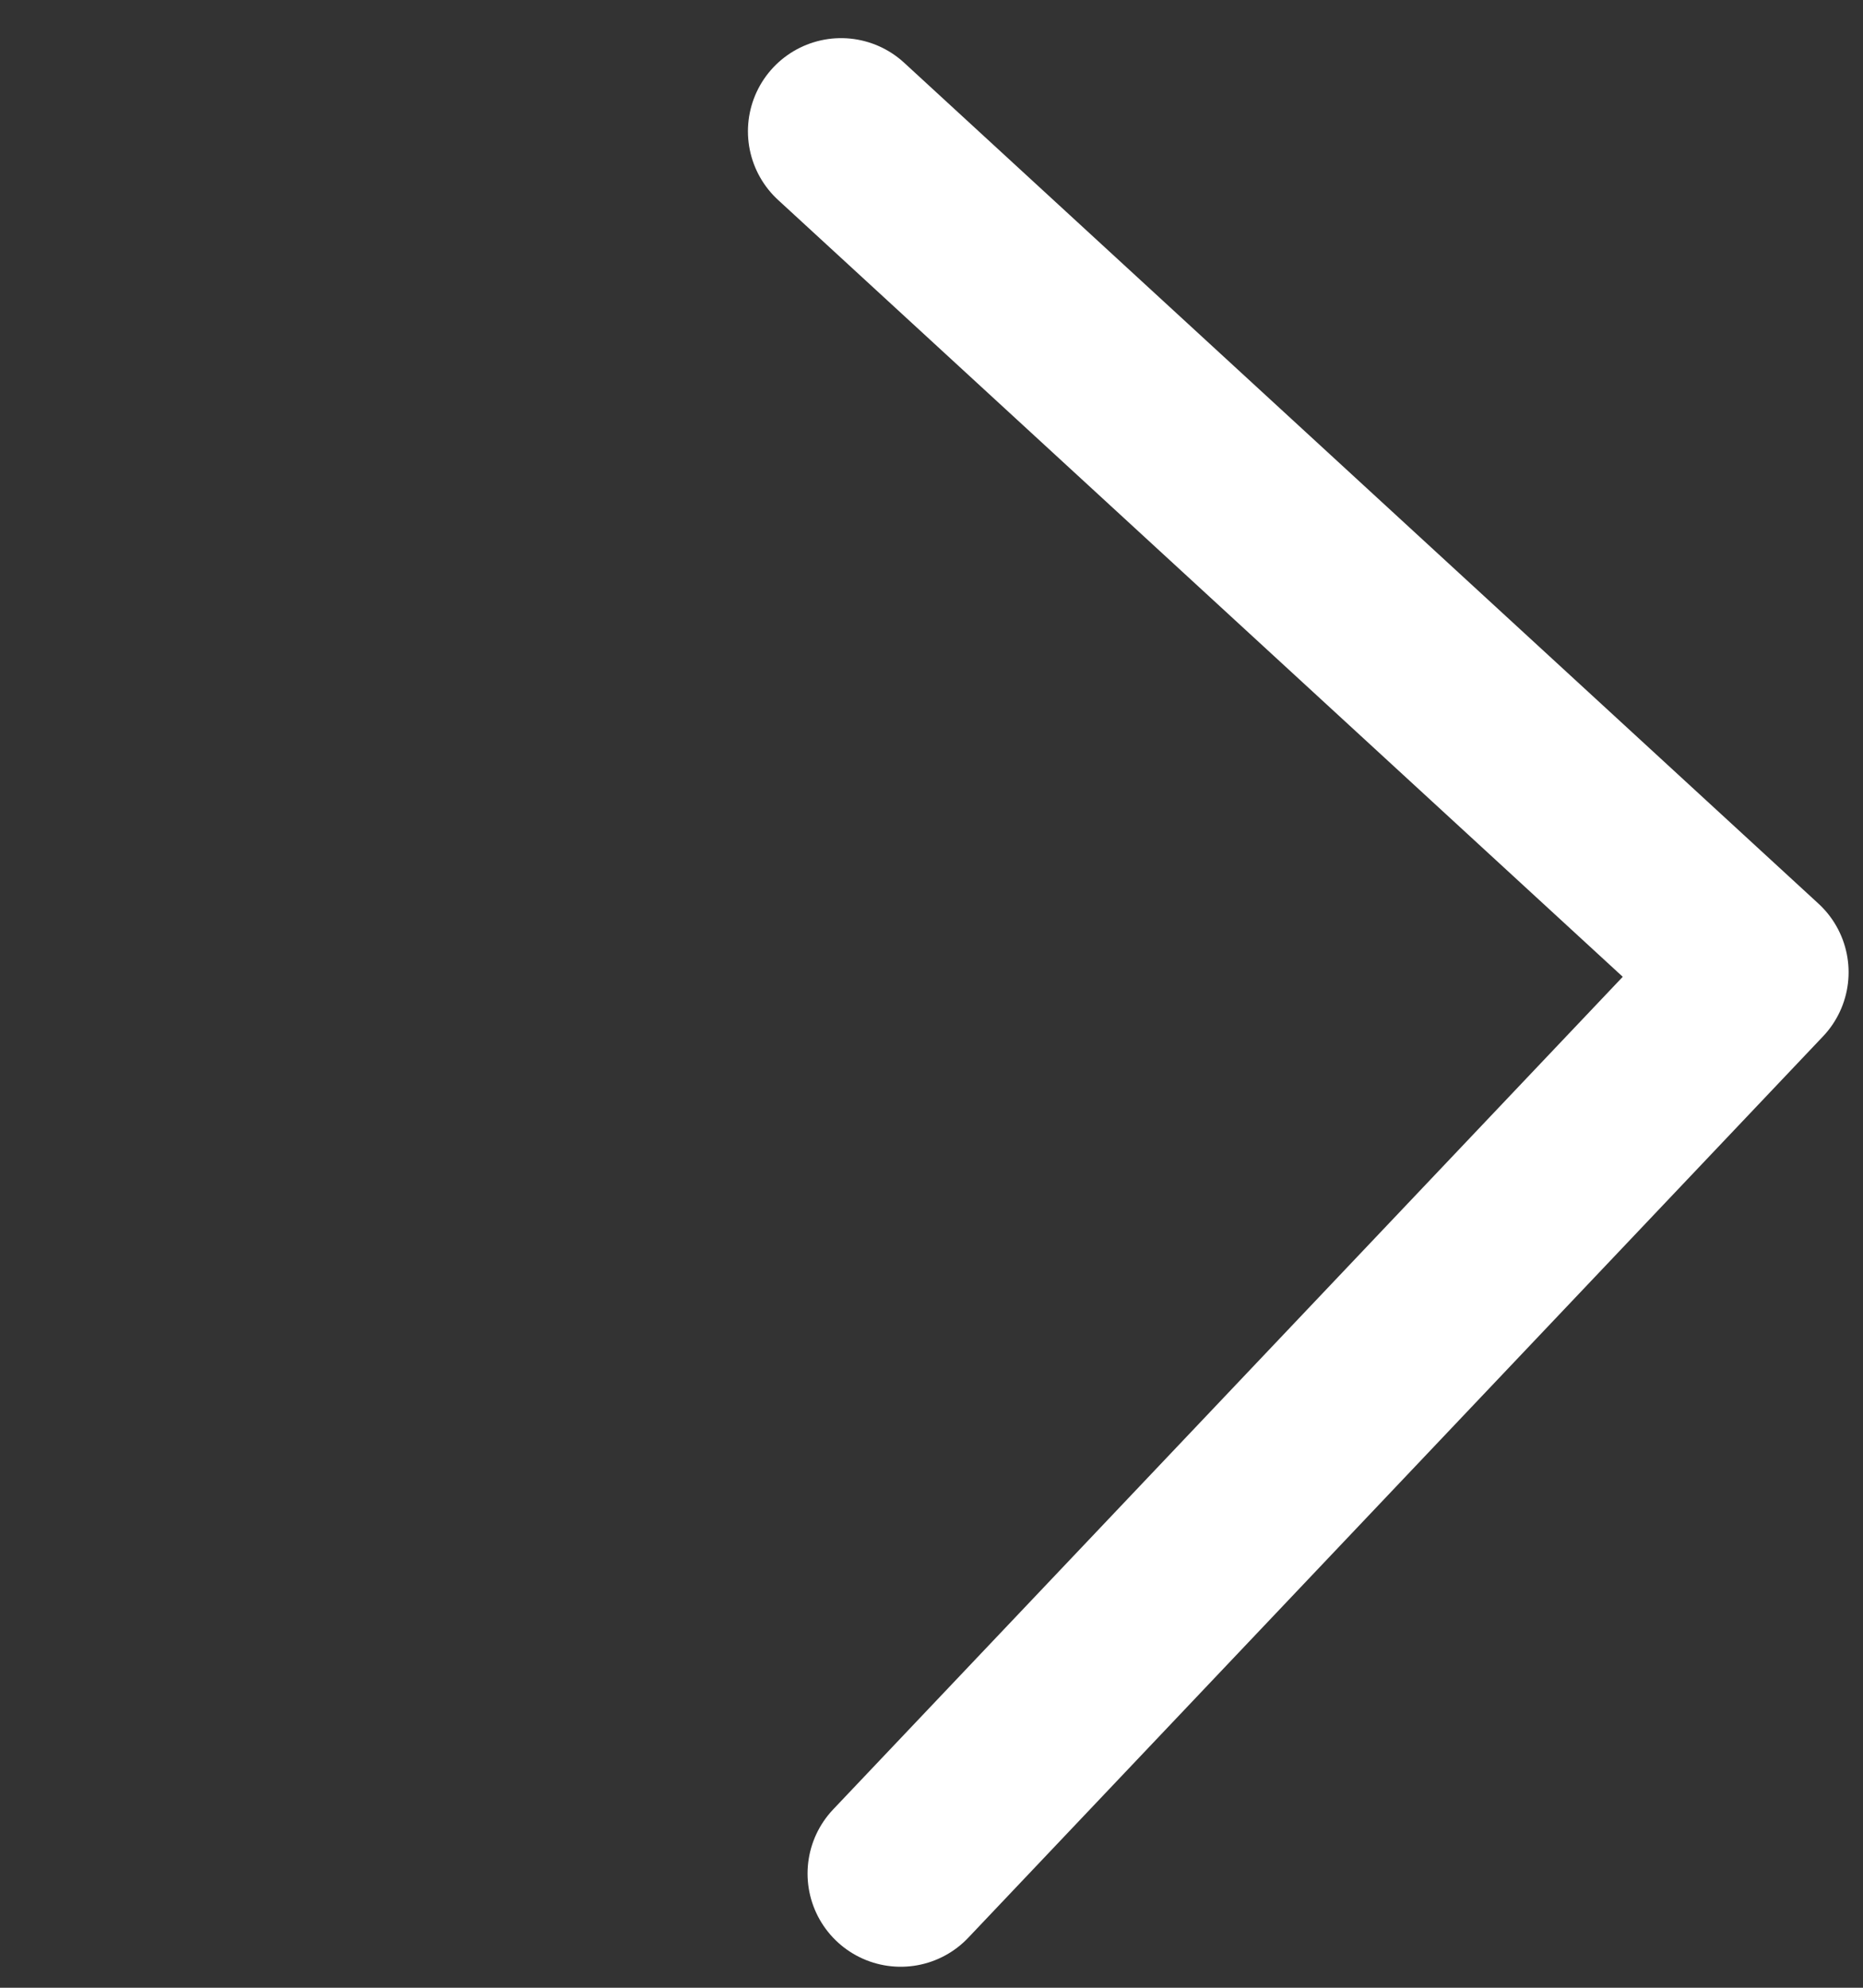
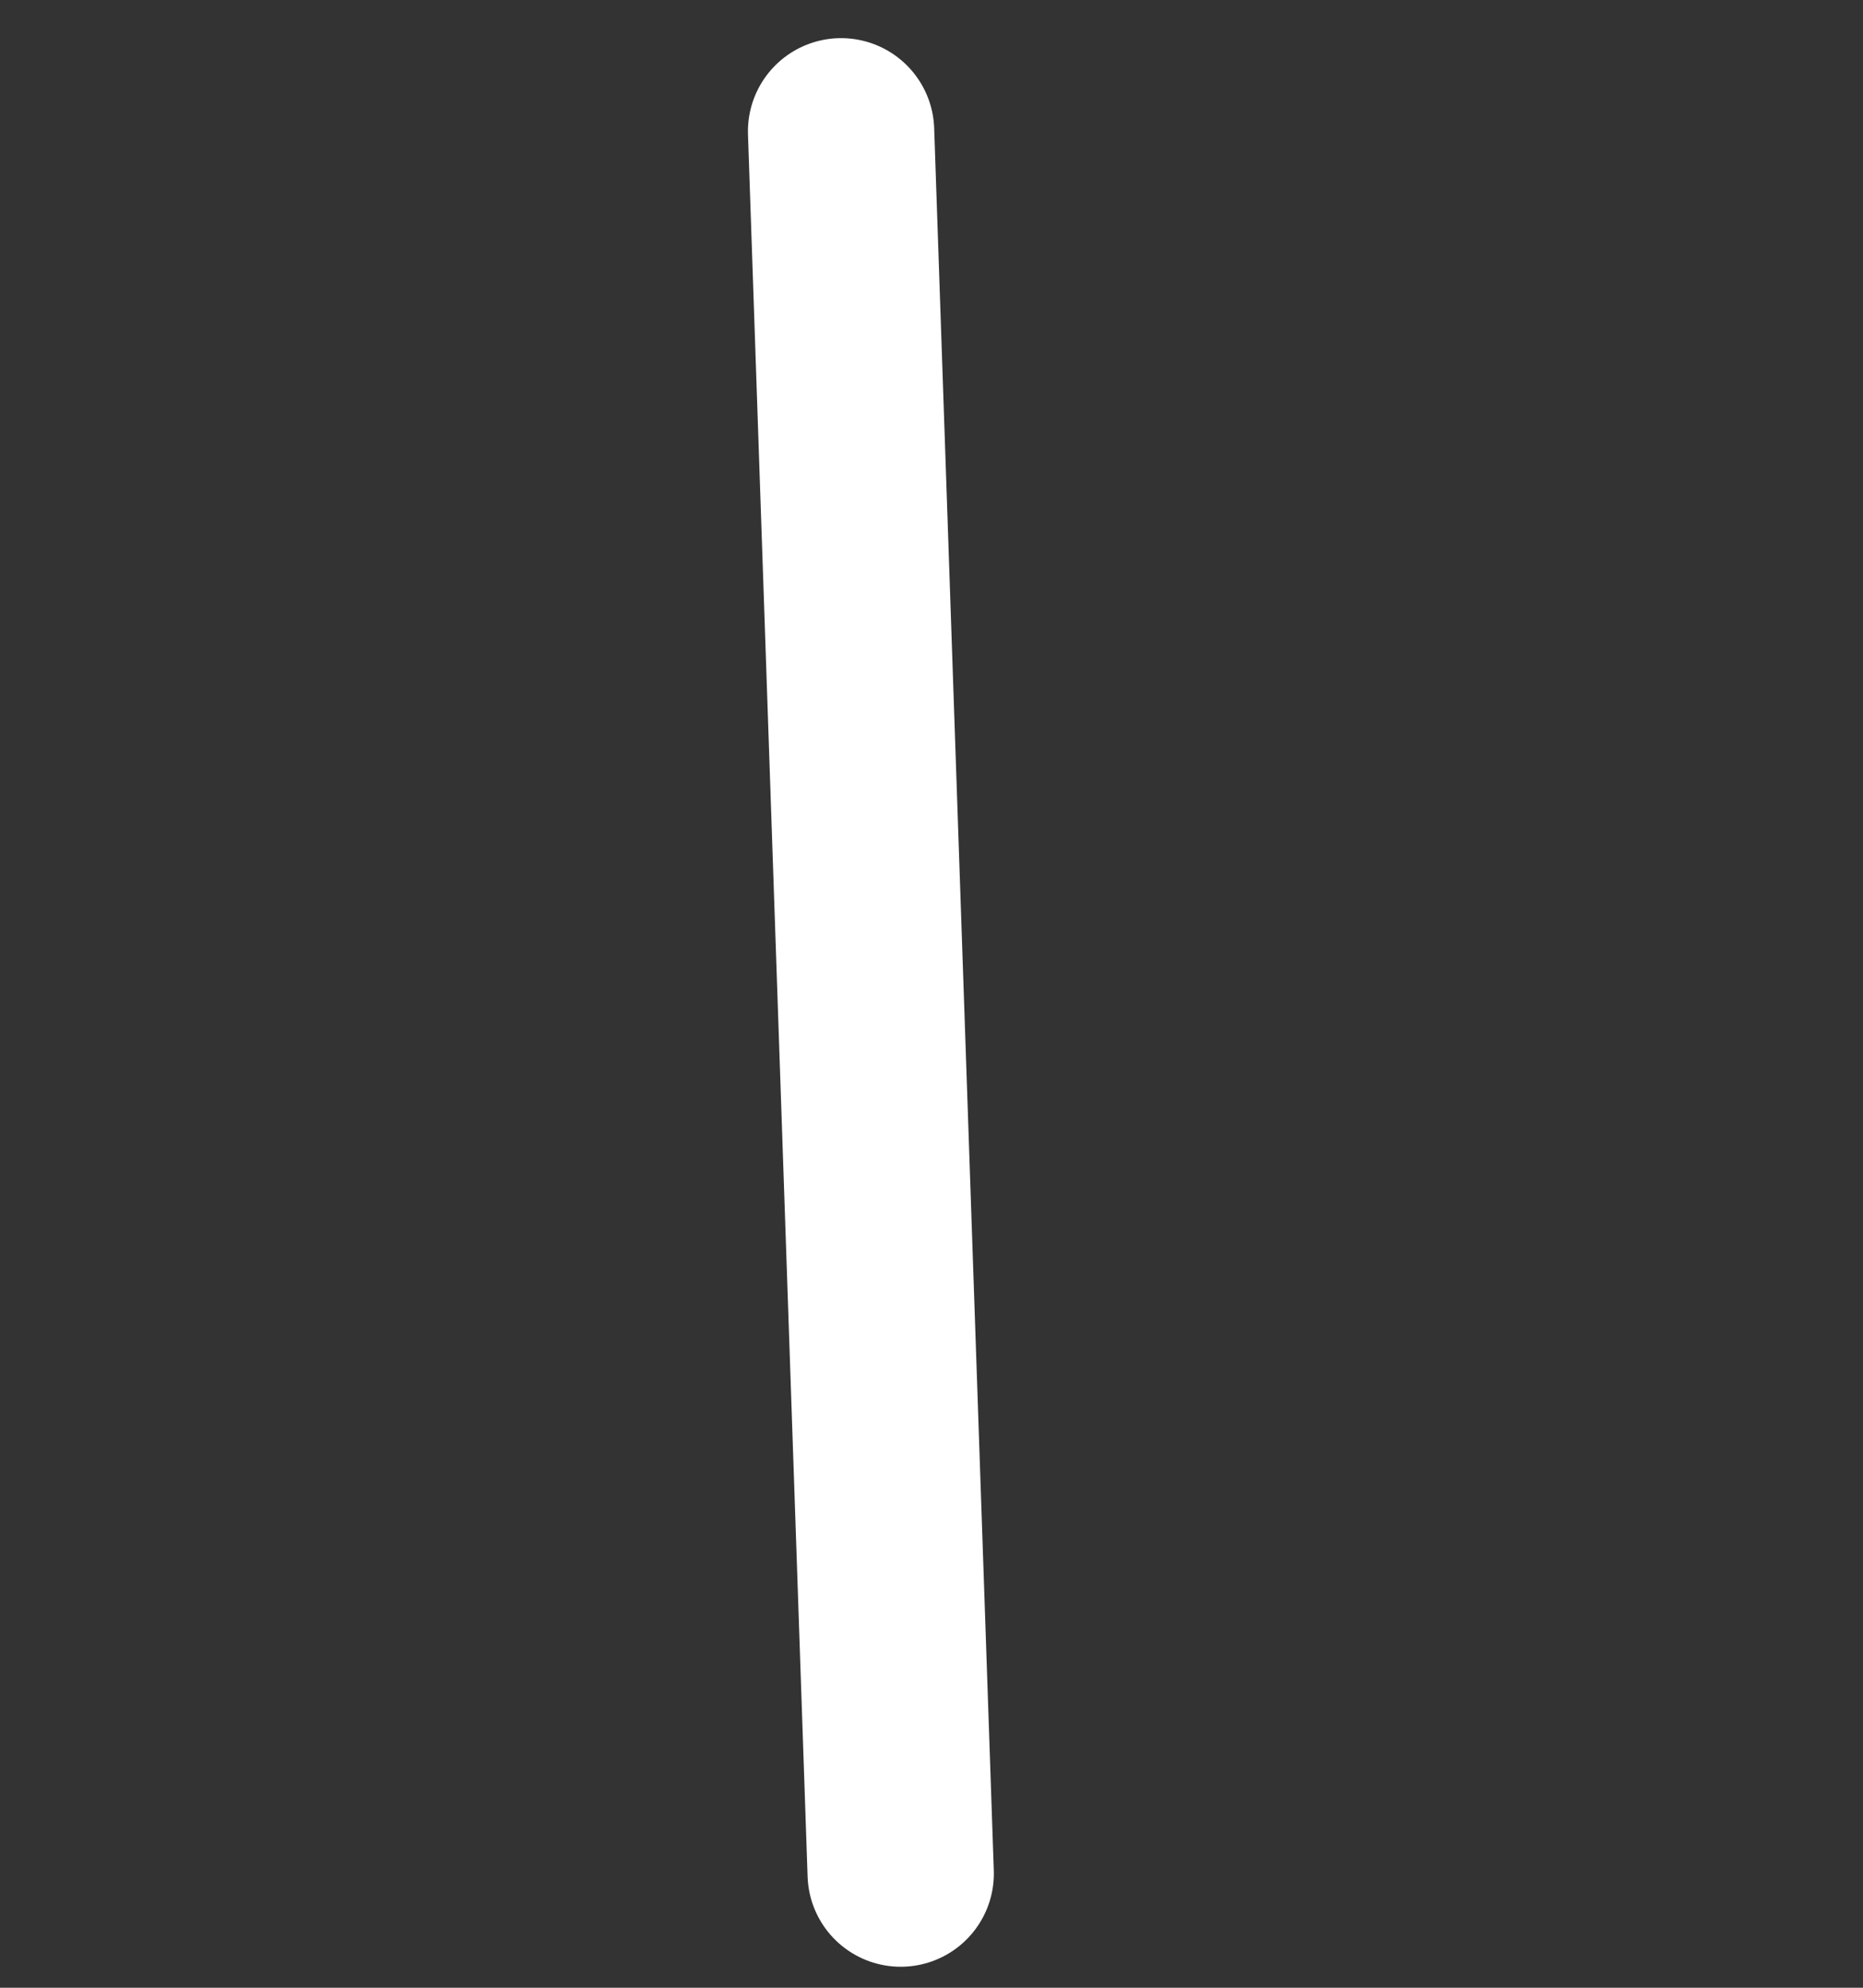
<svg xmlns="http://www.w3.org/2000/svg" width="15" height="16" viewBox="0 0 15 16" fill="none">
  <rect x="0" y="0" width="15" height="16" fill="#333333" stroke="none" />
-   <path d="M7.252 15.081L14.134 7.826L6.772 1.057" stroke="white" stroke-width="1.5" stroke-linecap="round" stroke-linejoin="round" />
+   <path d="M7.252 15.081L6.772 1.057" stroke="white" stroke-width="1.5" stroke-linecap="round" stroke-linejoin="round" />
</svg>